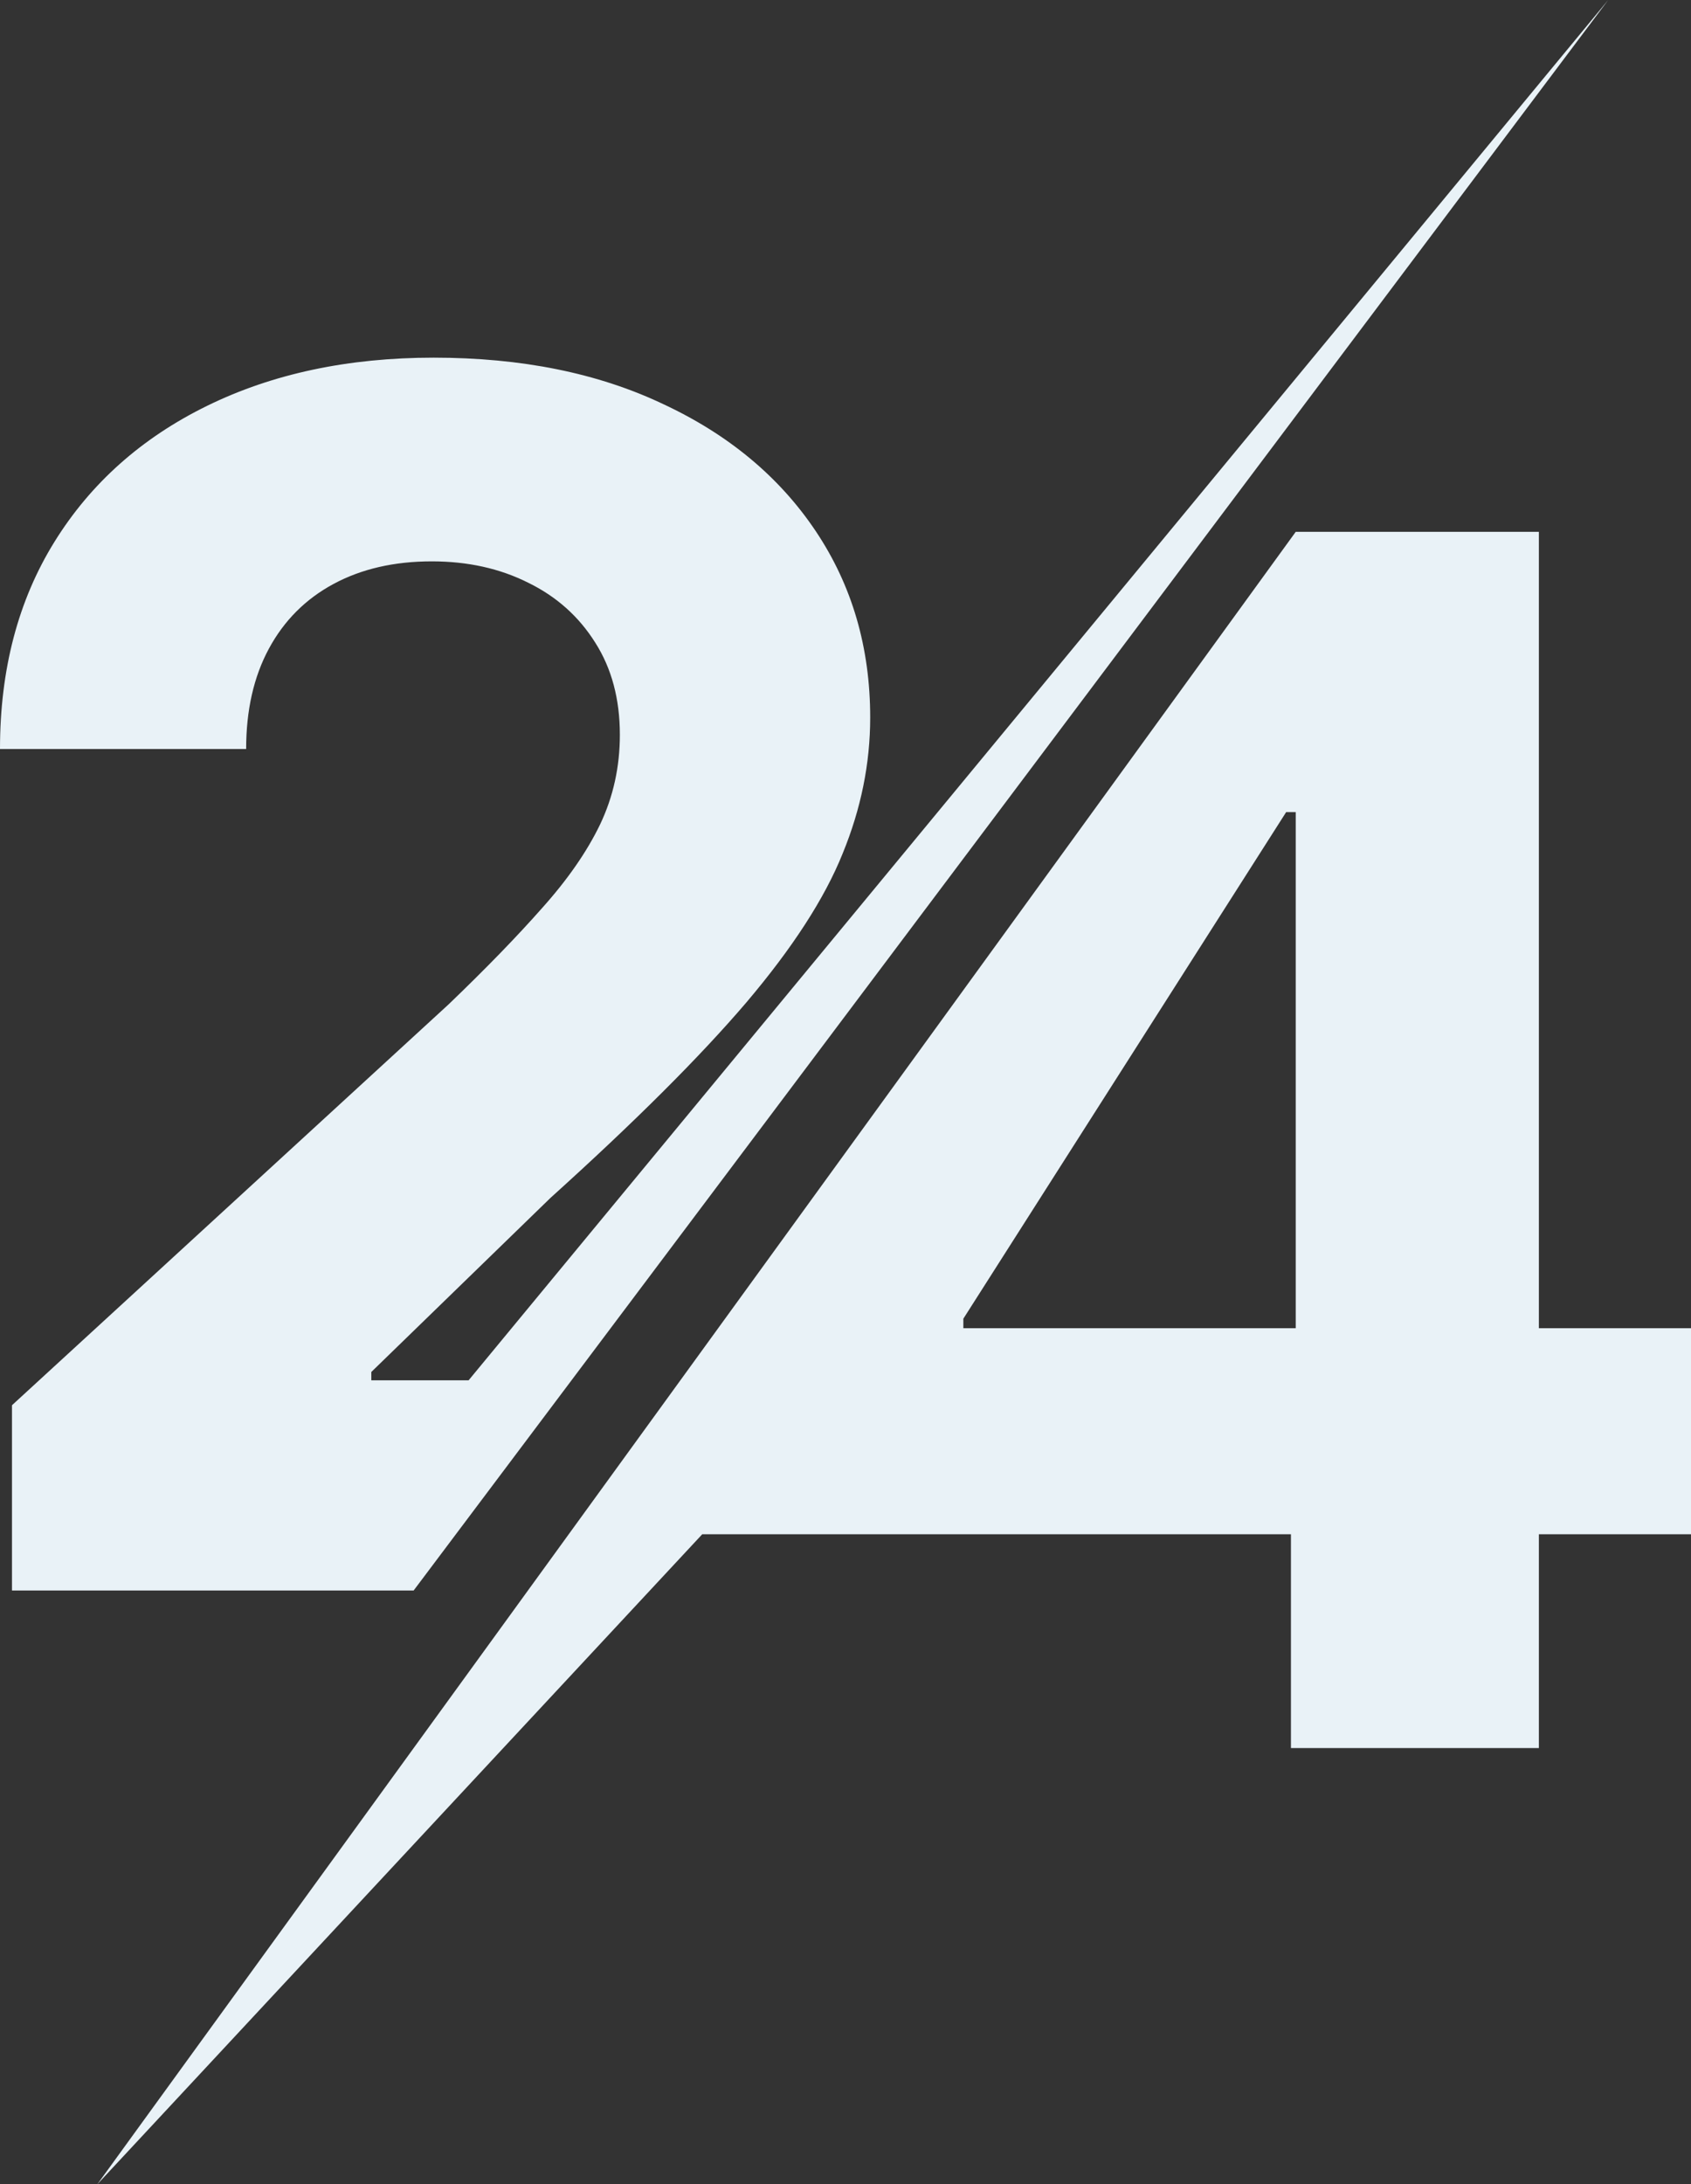
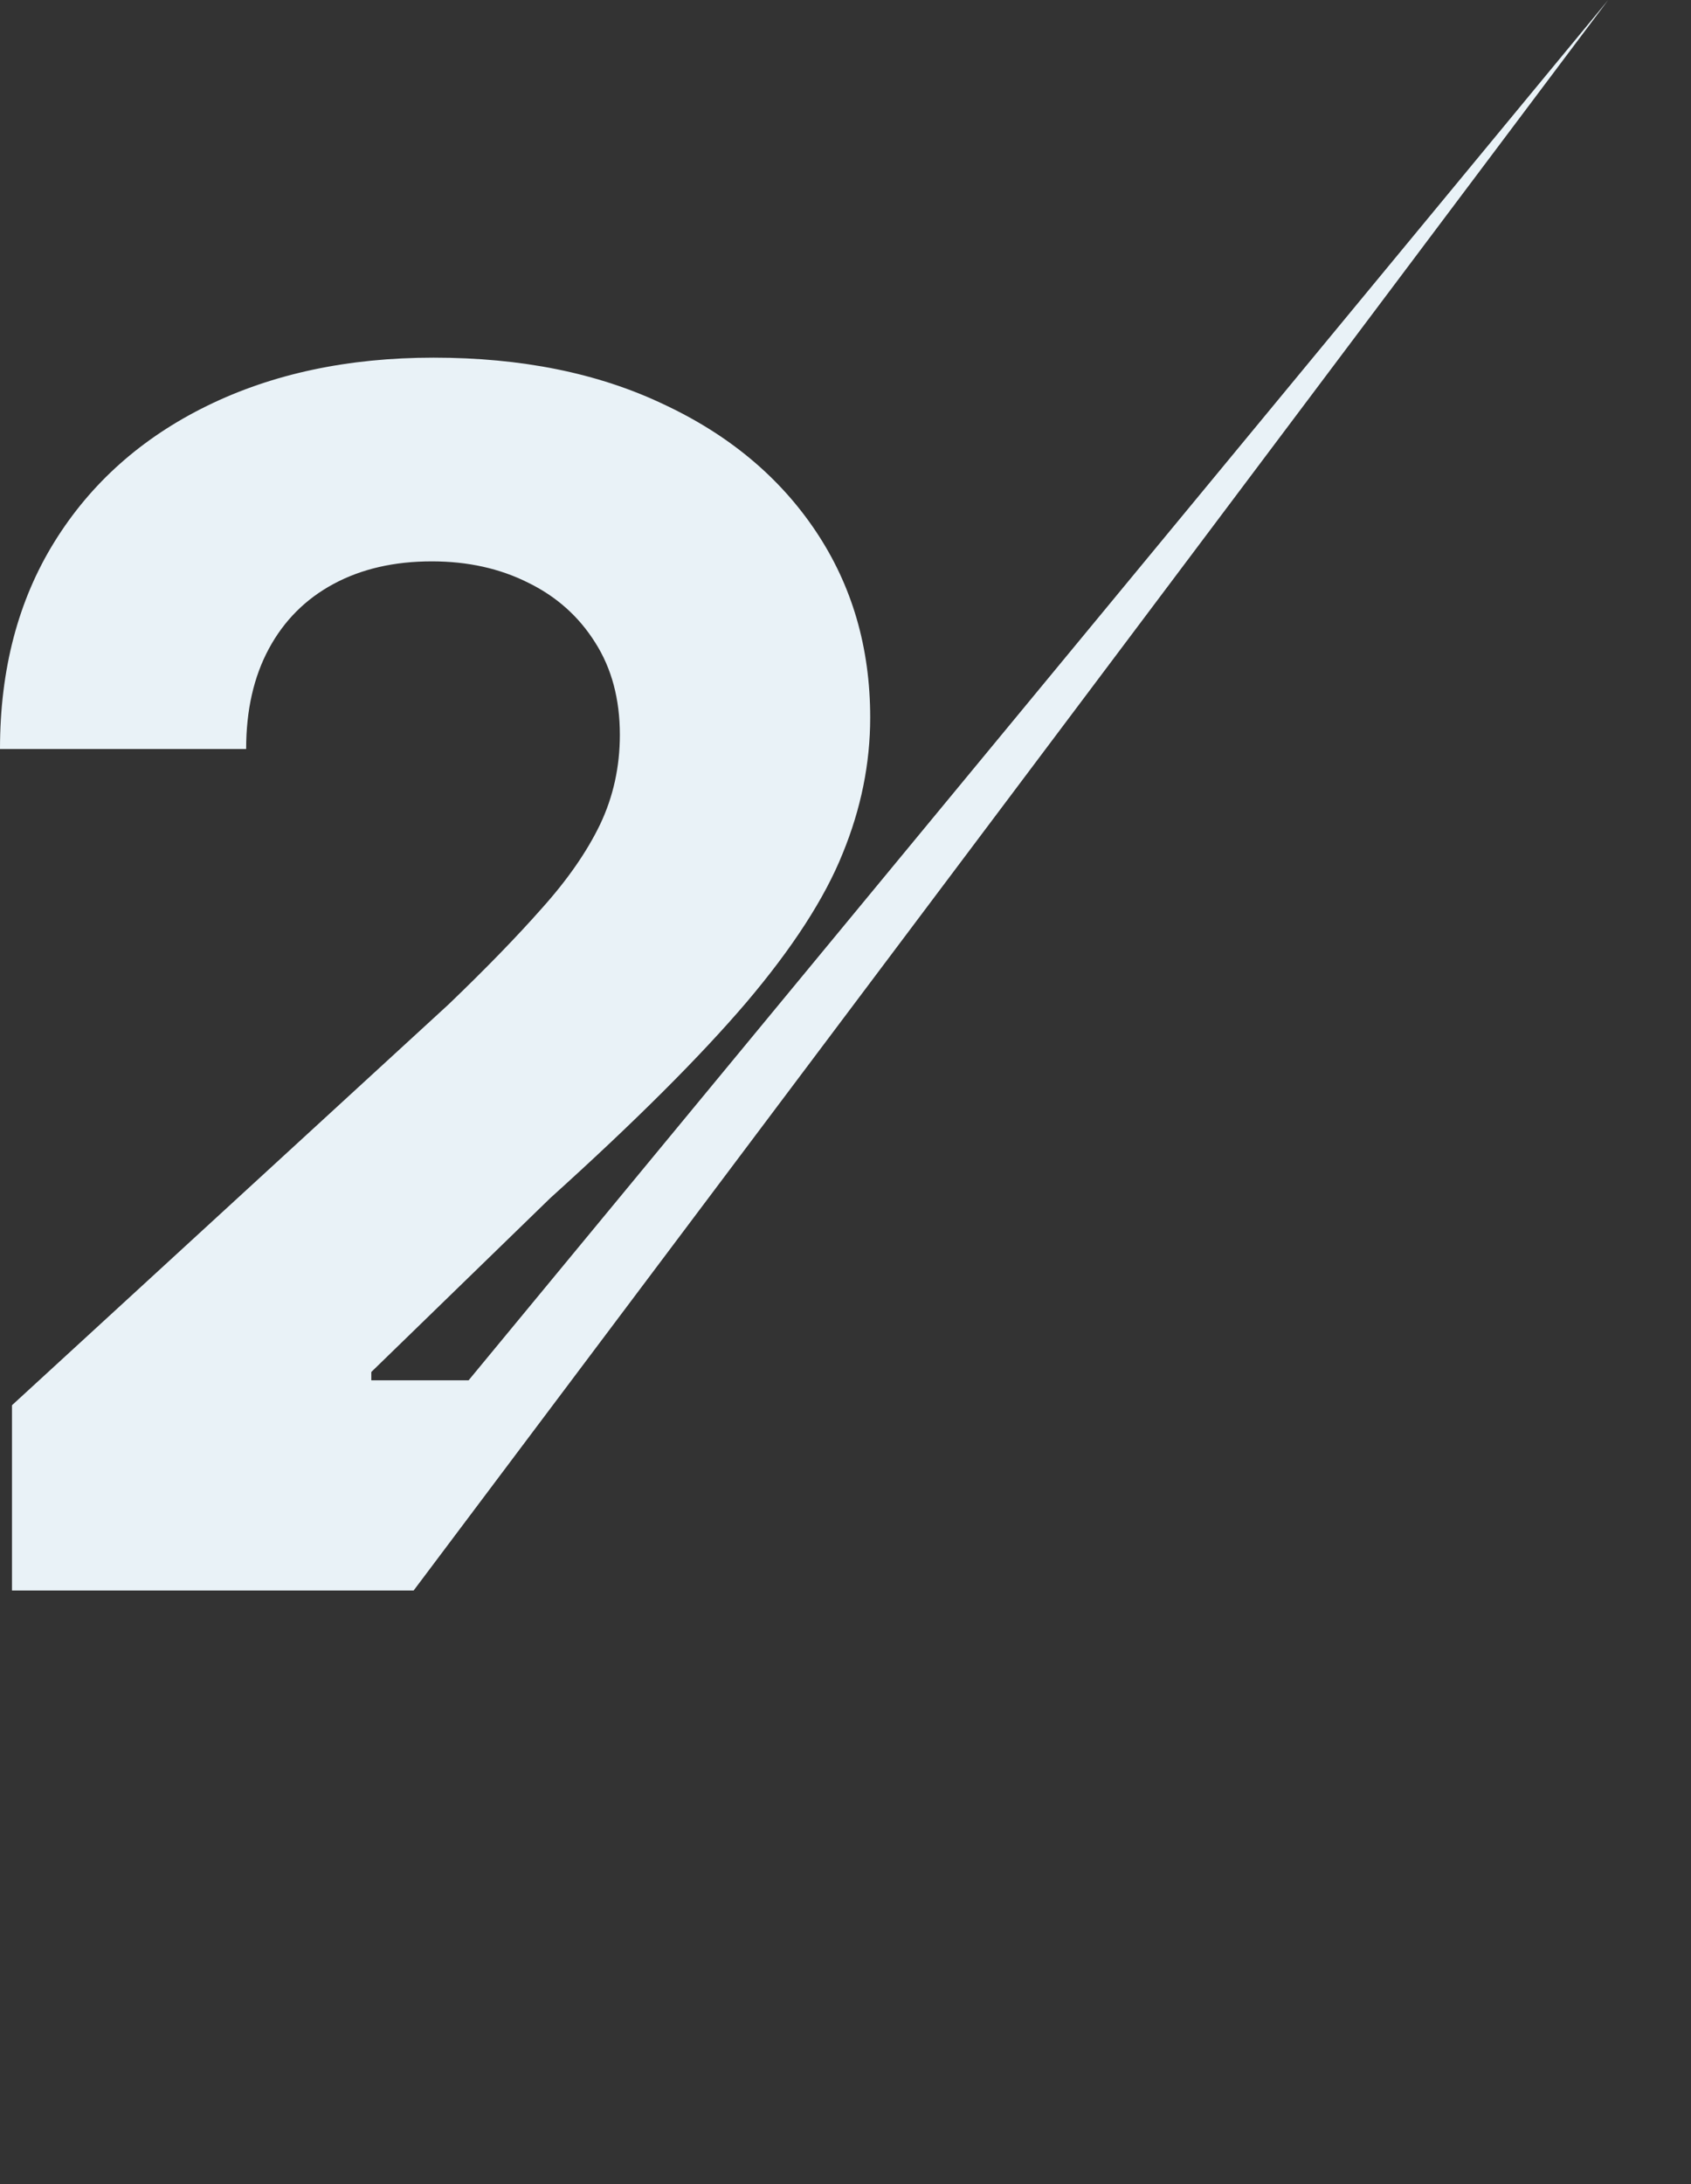
<svg xmlns="http://www.w3.org/2000/svg" width="151" height="195" viewBox="0 0 151 195" fill="none">
  <rect x="0" y="0" width="151" height="195" fill="#333333" stroke="none" />
  <path d="M1.07 141.99V125.449L40.056 89.664C43.371 86.483 46.152 83.62 48.398 81.075C50.68 78.53 52.41 76.039 53.586 73.6C54.763 71.126 55.351 68.457 55.351 65.594C55.351 62.413 54.62 59.674 53.158 57.377C51.696 55.044 49.7 53.259 47.169 52.022C44.637 50.75 41.767 50.114 38.558 50.114C35.207 50.114 32.283 50.785 29.788 52.128C27.292 53.471 25.367 55.398 24.012 57.907C22.657 60.416 21.98 63.403 21.98 66.867H0C0 59.763 1.622 53.595 4.867 48.364C8.111 43.133 12.657 39.087 18.504 36.224C24.351 33.361 31.089 31.929 38.719 31.929C46.562 31.929 53.39 33.308 59.201 36.065C65.048 38.786 69.594 42.568 72.838 47.41C76.083 52.252 77.705 57.801 77.705 64.057C77.705 68.157 76.885 72.204 75.245 76.198C73.641 80.192 70.771 84.627 66.635 89.505C62.499 94.347 56.67 100.161 49.147 106.947L33.157 122.48V123.223H41.845L143.607 0L36.935 141.99H1.07Z" fill="#E9F2F7" />
-   <path d="M62.706 136.968L8.686 195L115.704 47.478H124.154V72.501H114.848L86.023 117.724V118.572H151V136.968H62.706ZM115.276 156.054V131.455L115.704 123.449V47.478H137.416V156.054H115.276Z" fill="#E9F2F7" />
</svg>